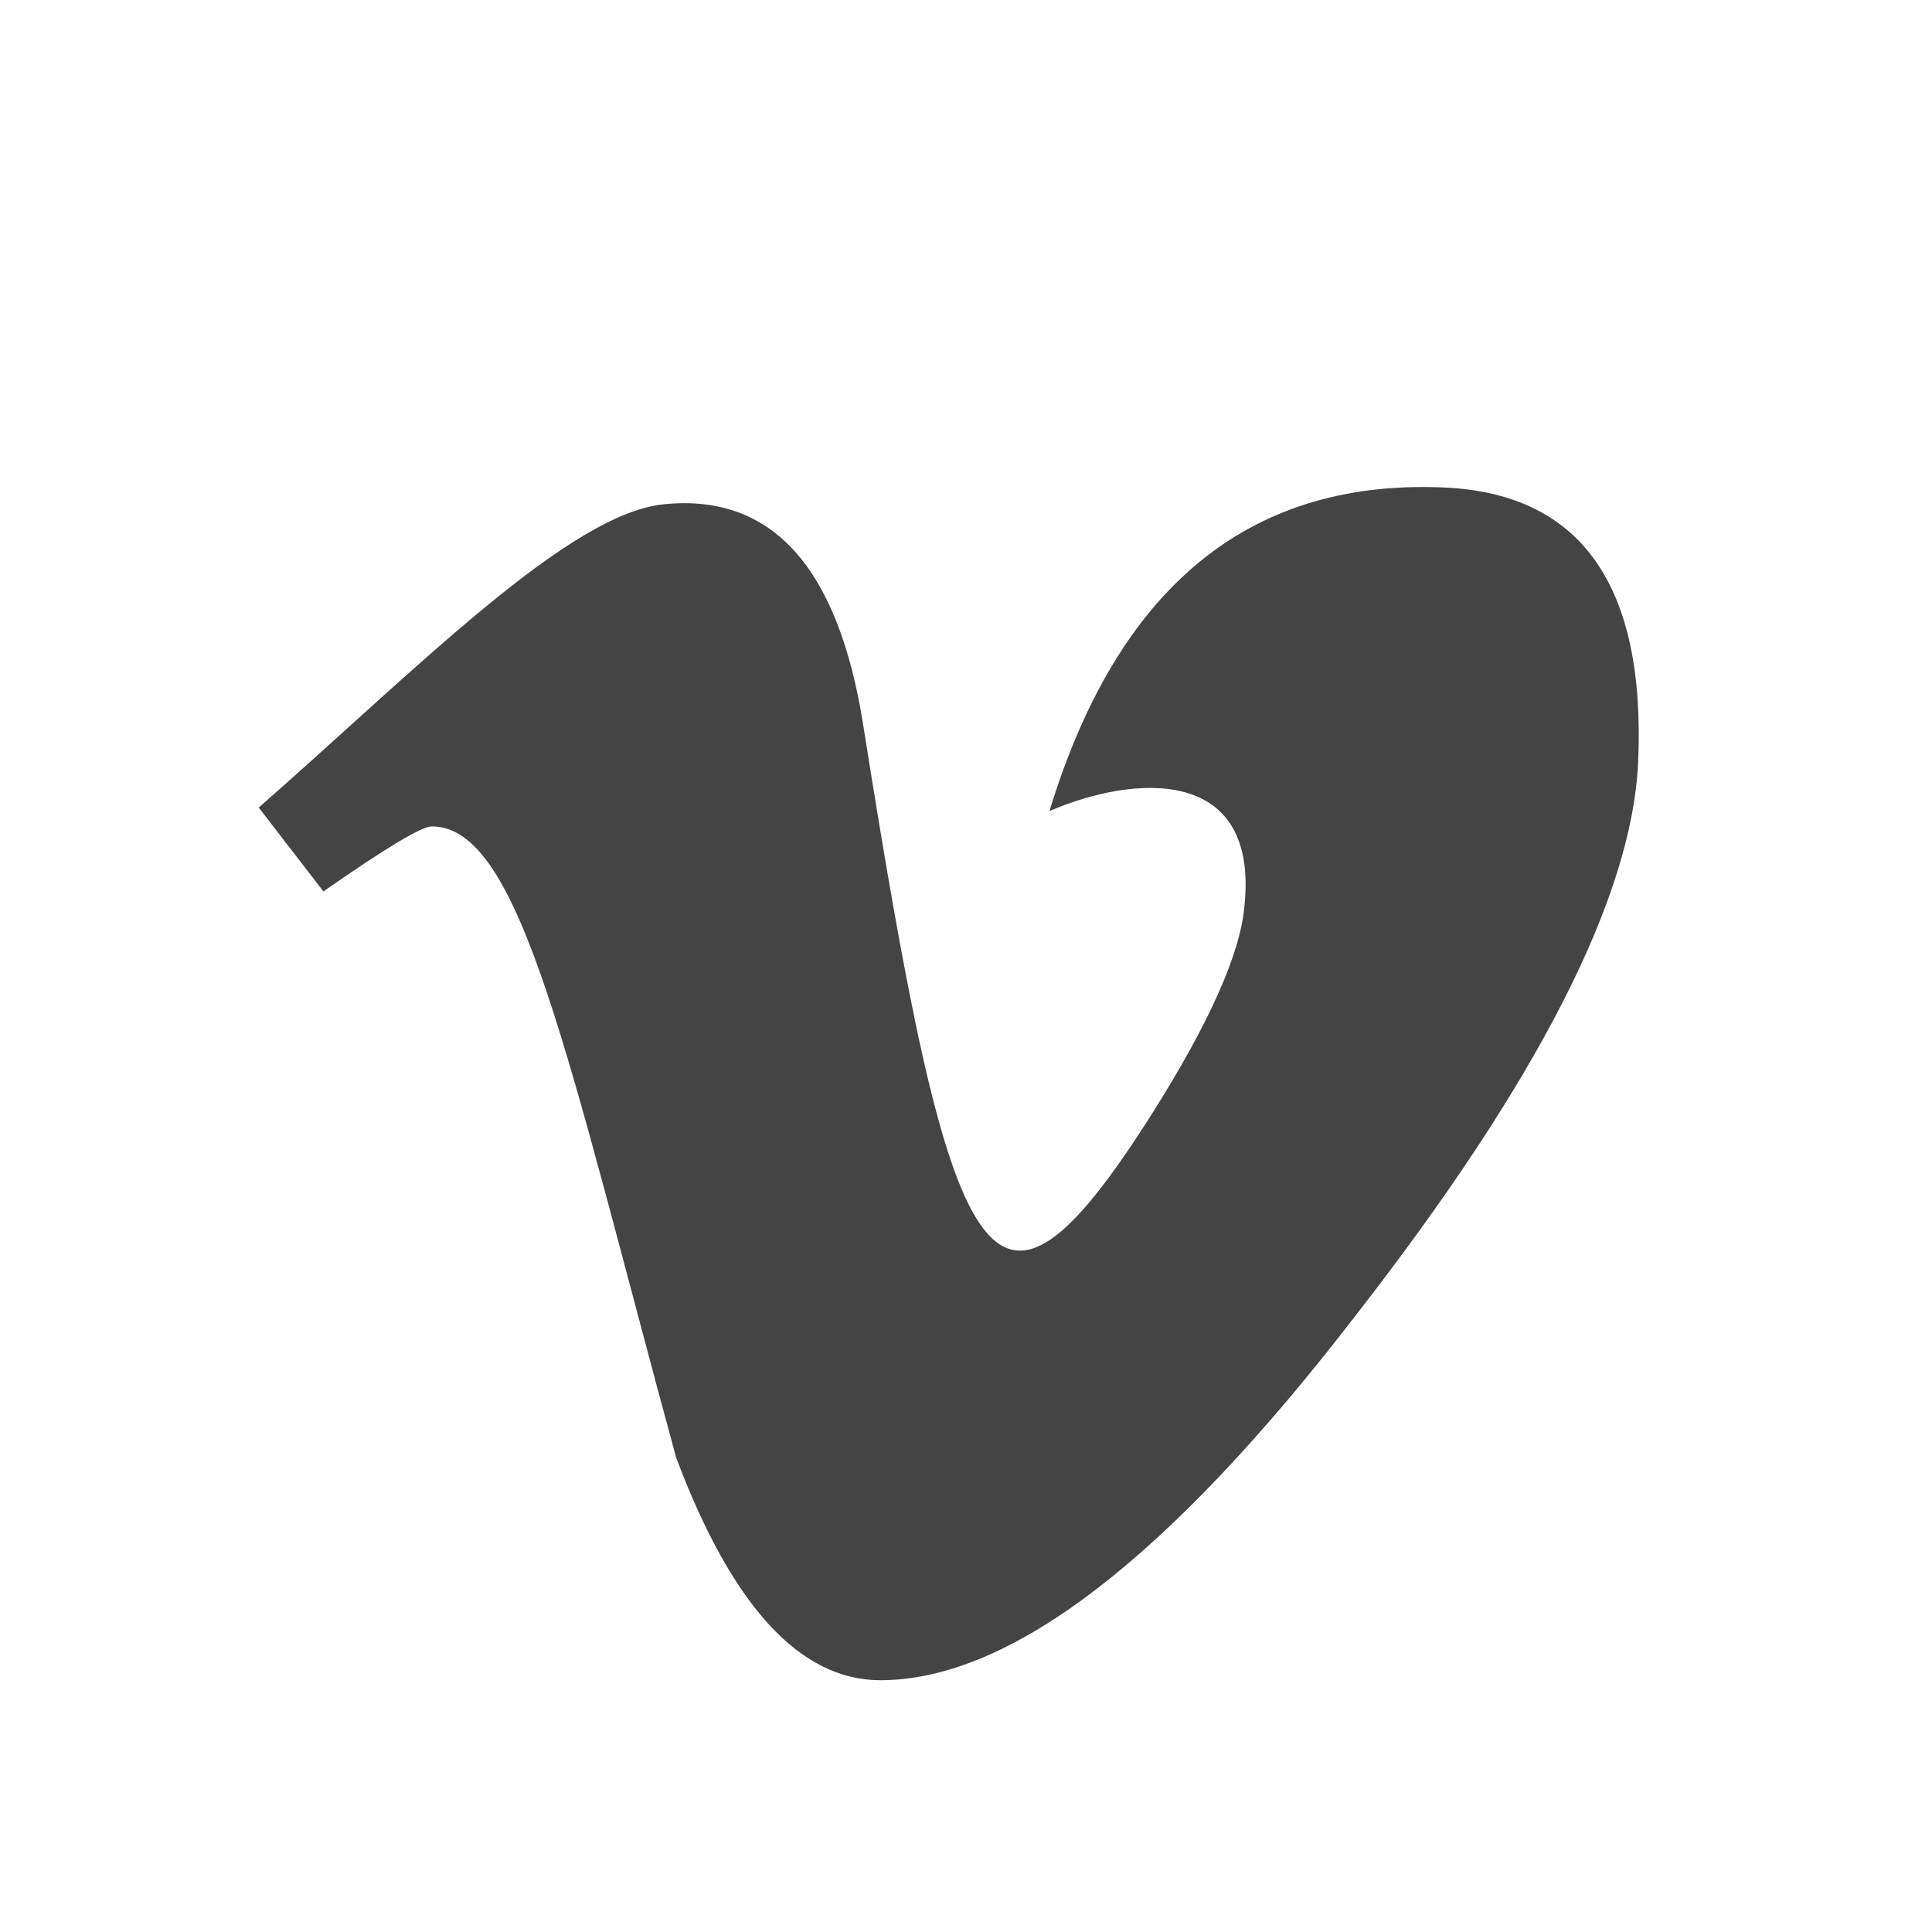
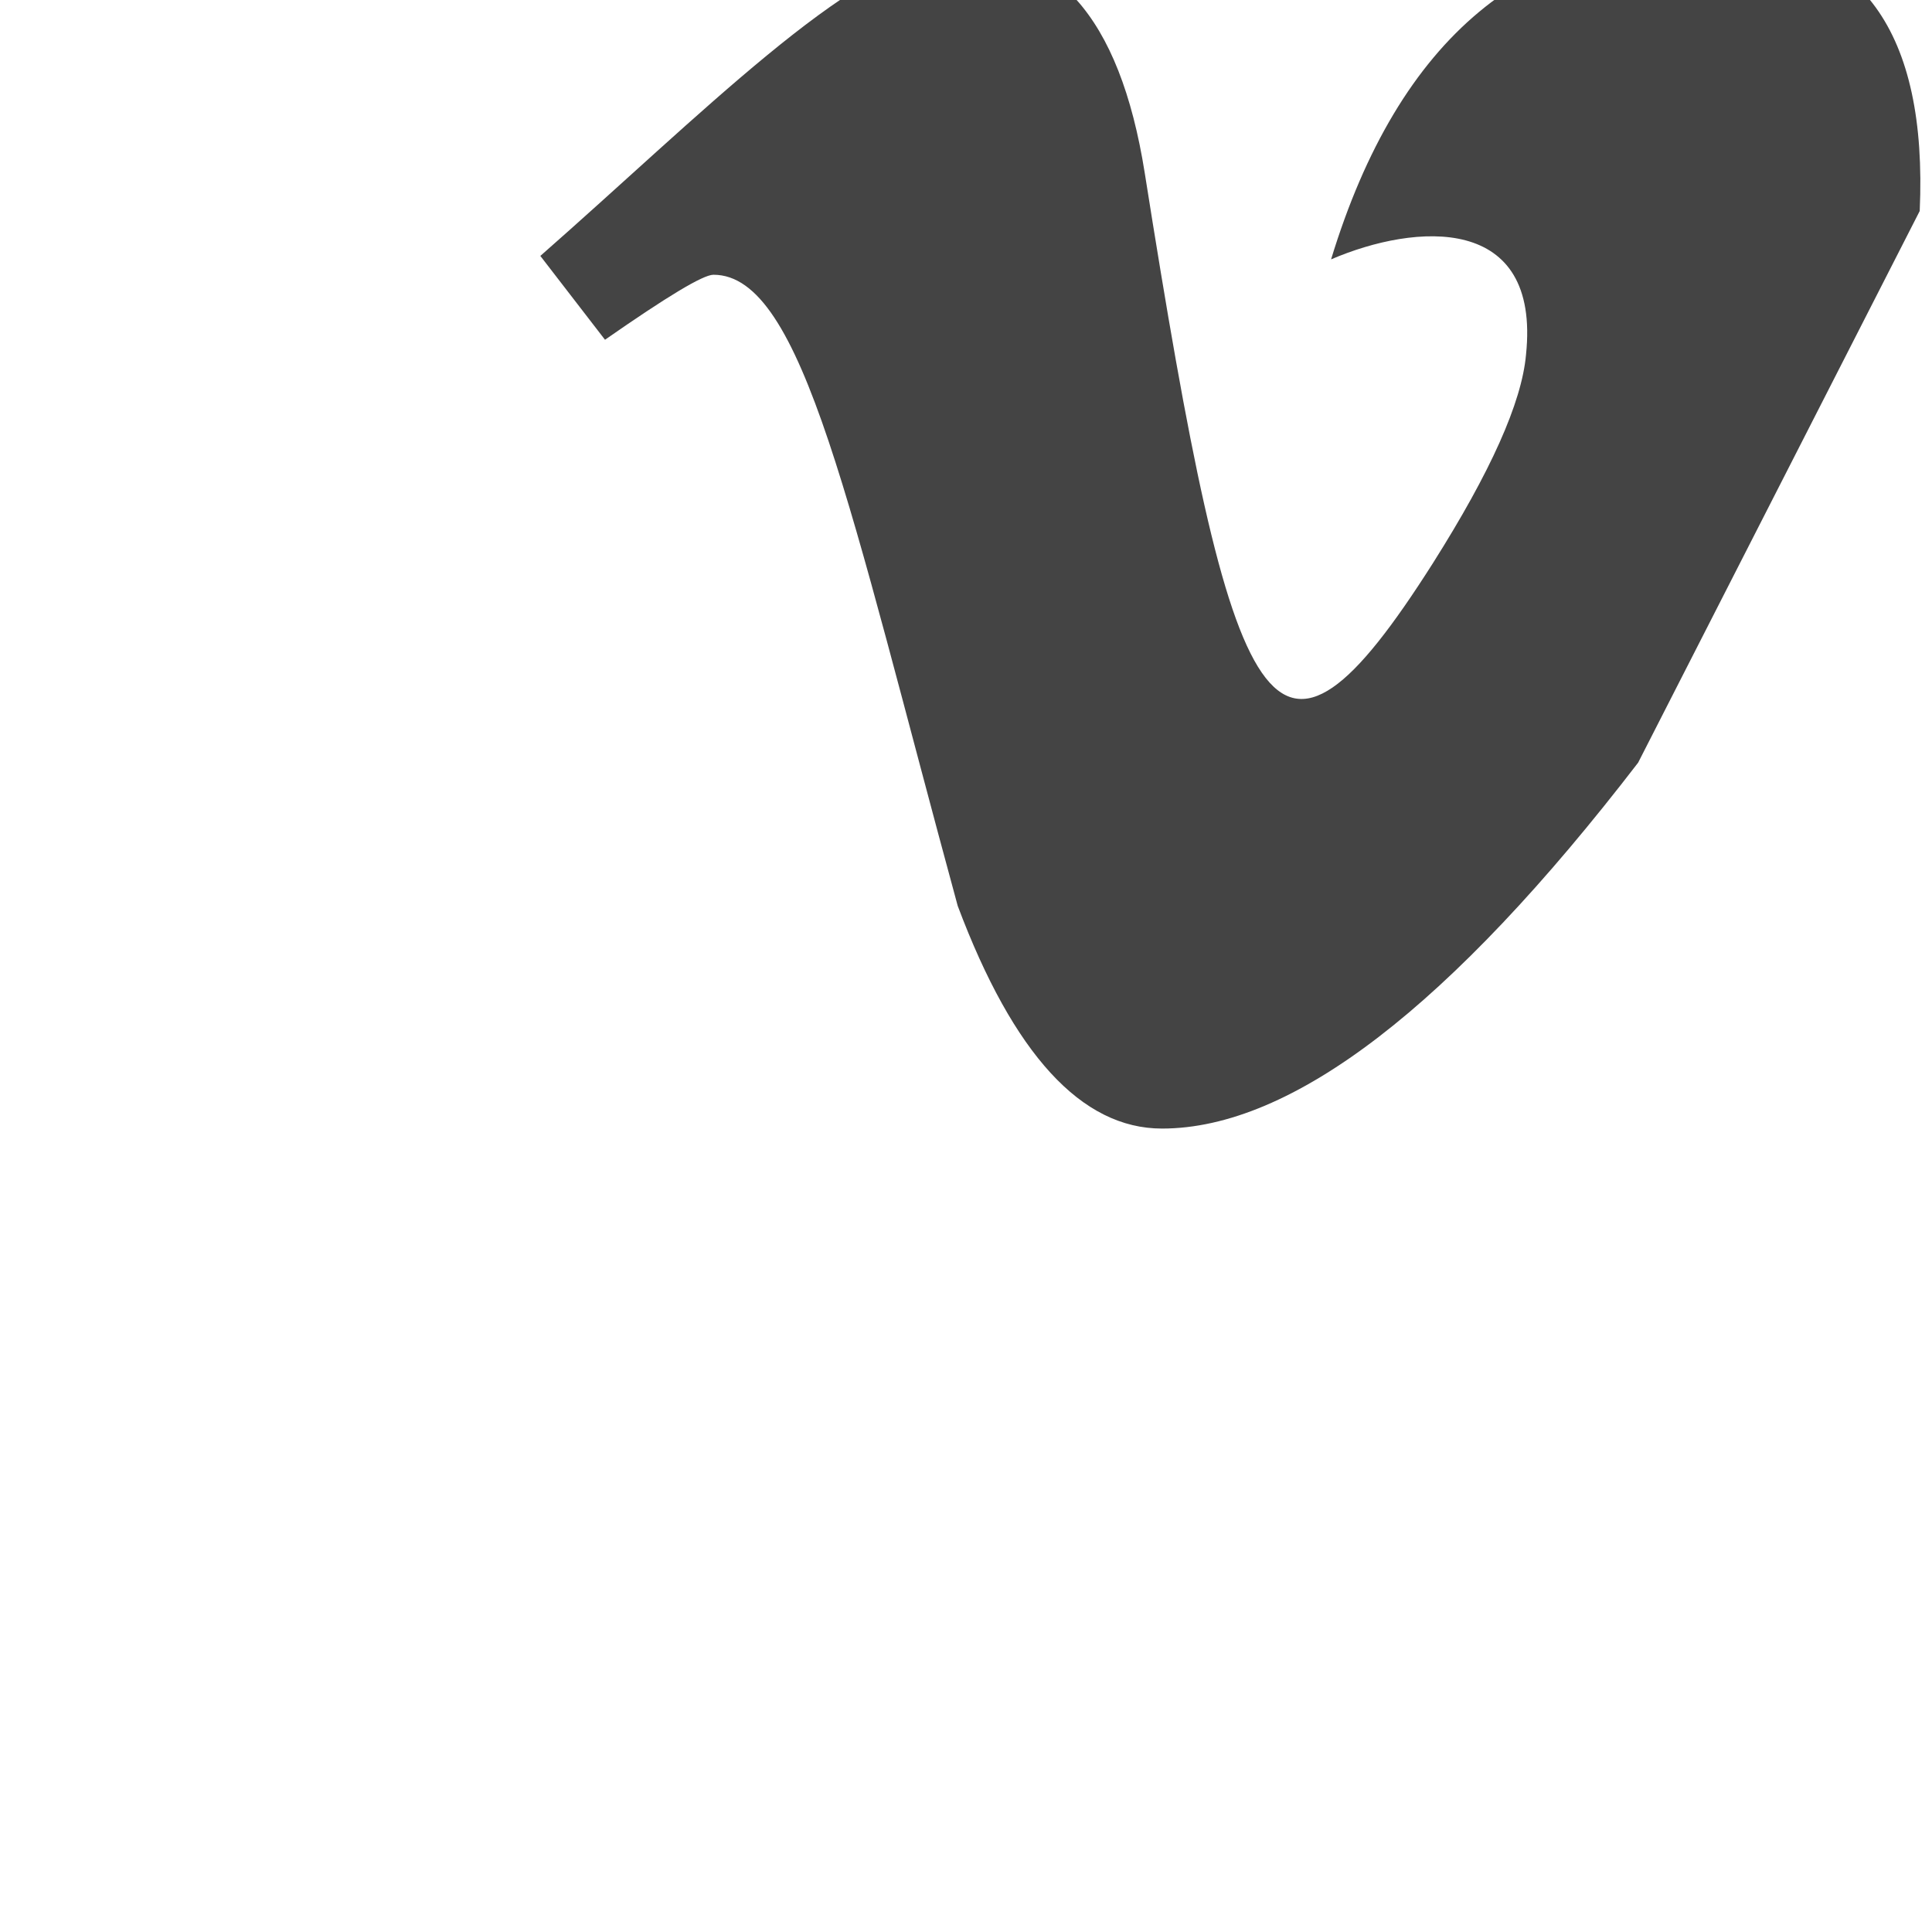
<svg xmlns="http://www.w3.org/2000/svg" width="100%" height="100%" viewBox="0 0 28 28" version="1.1" xml:space="preserve" style="fill-rule:evenodd;clip-rule:evenodd;stroke-linejoin:round;stroke-miterlimit:2;">
  <g id="SN">
-     <path d="M23.741,11.053c-0.09,1.946 -1.447,4.611 -4.081,7.995c-2.718,3.536 -5.017,5.303 -6.901,5.303c-1.165,0 -2.152,-1.075 -2.96,-3.227c-1.571,-5.768 -2.241,-9.147 -3.54,-9.147c-0.152,-0 -0.674,0.317 -1.572,0.942l-0.937,-1.215c2.304,-2.022 4.504,-4.272 5.884,-4.397c1.558,-0.152 2.513,0.915 2.875,3.192c1.281,8.103 1.848,9.326 4.178,5.656c0.835,-1.321 1.286,-2.326 1.348,-3.018c0.215,-2.049 -1.598,-1.91 -2.825,-1.383c0.982,-3.219 2.861,-4.782 5.633,-4.692c2.045,0.053 3.014,1.388 2.898,3.991Z" style="fill:#444;fill-rule:nonzero;" />
+     <path d="M23.741,11.053c-2.718,3.536 -5.017,5.303 -6.901,5.303c-1.165,0 -2.152,-1.075 -2.96,-3.227c-1.571,-5.768 -2.241,-9.147 -3.54,-9.147c-0.152,-0 -0.674,0.317 -1.572,0.942l-0.937,-1.215c2.304,-2.022 4.504,-4.272 5.884,-4.397c1.558,-0.152 2.513,0.915 2.875,3.192c1.281,8.103 1.848,9.326 4.178,5.656c0.835,-1.321 1.286,-2.326 1.348,-3.018c0.215,-2.049 -1.598,-1.91 -2.825,-1.383c0.982,-3.219 2.861,-4.782 5.633,-4.692c2.045,0.053 3.014,1.388 2.898,3.991Z" style="fill:#444;fill-rule:nonzero;" />
  </g>
</svg>